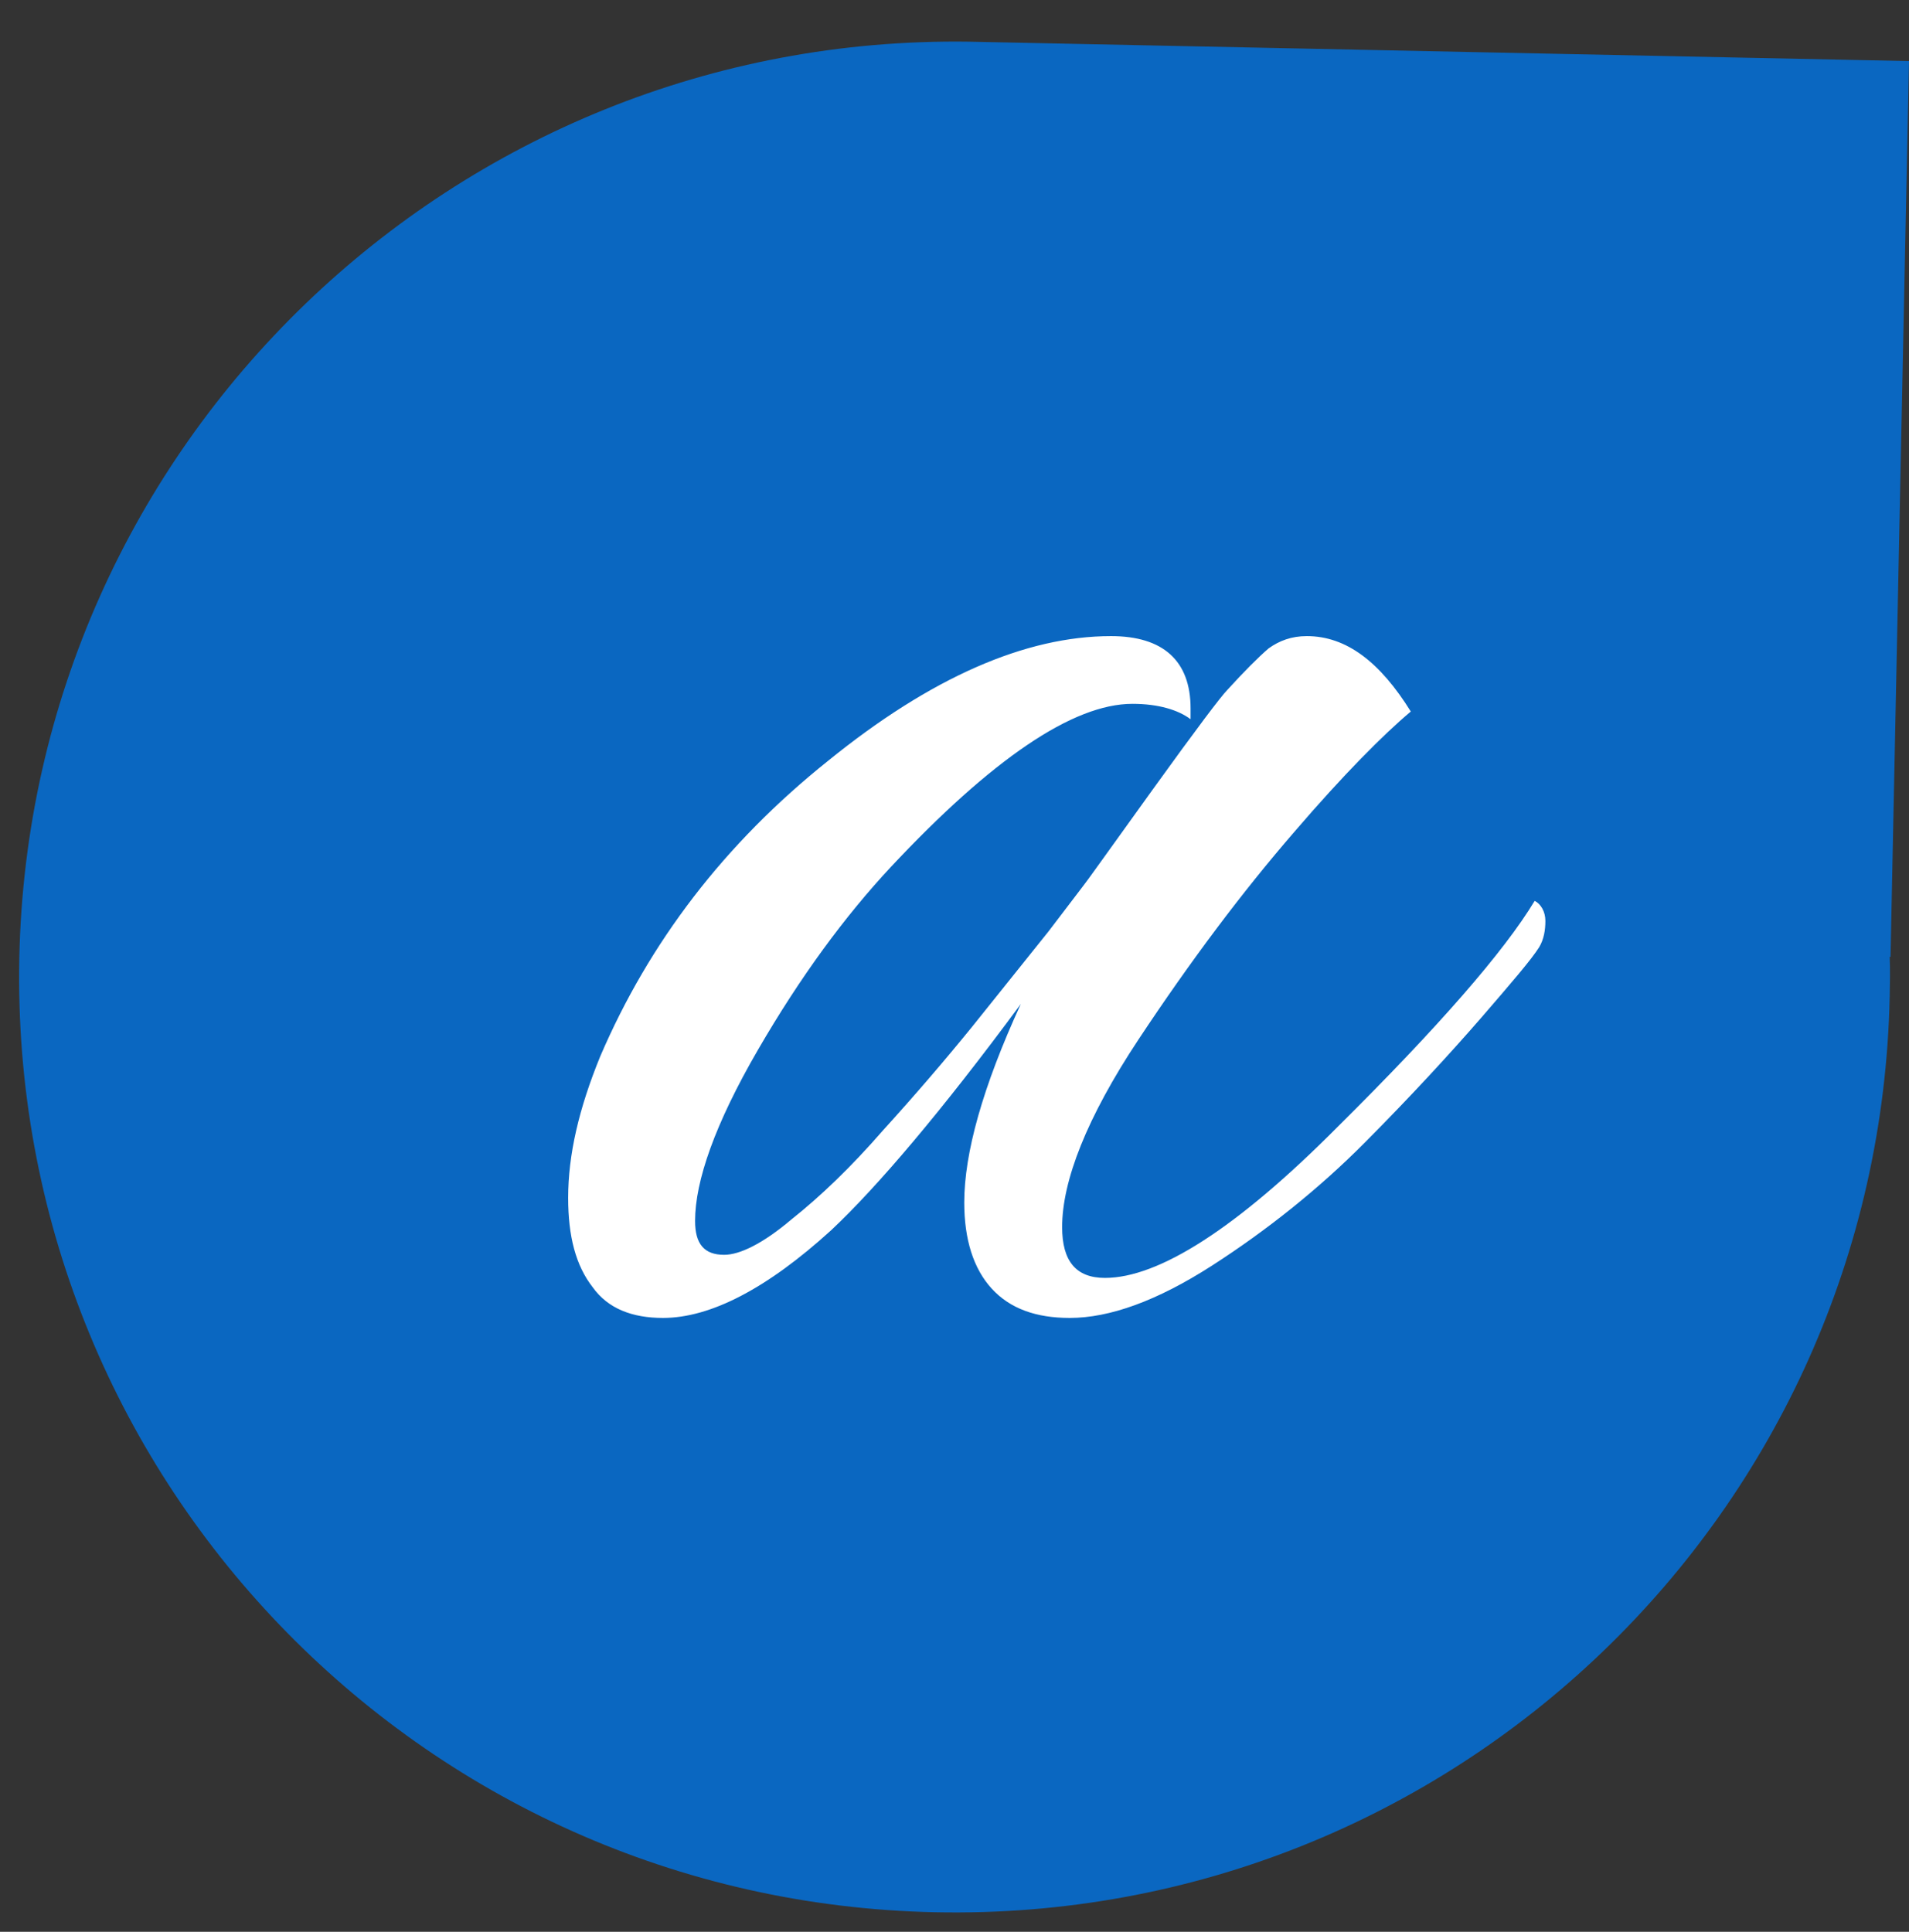
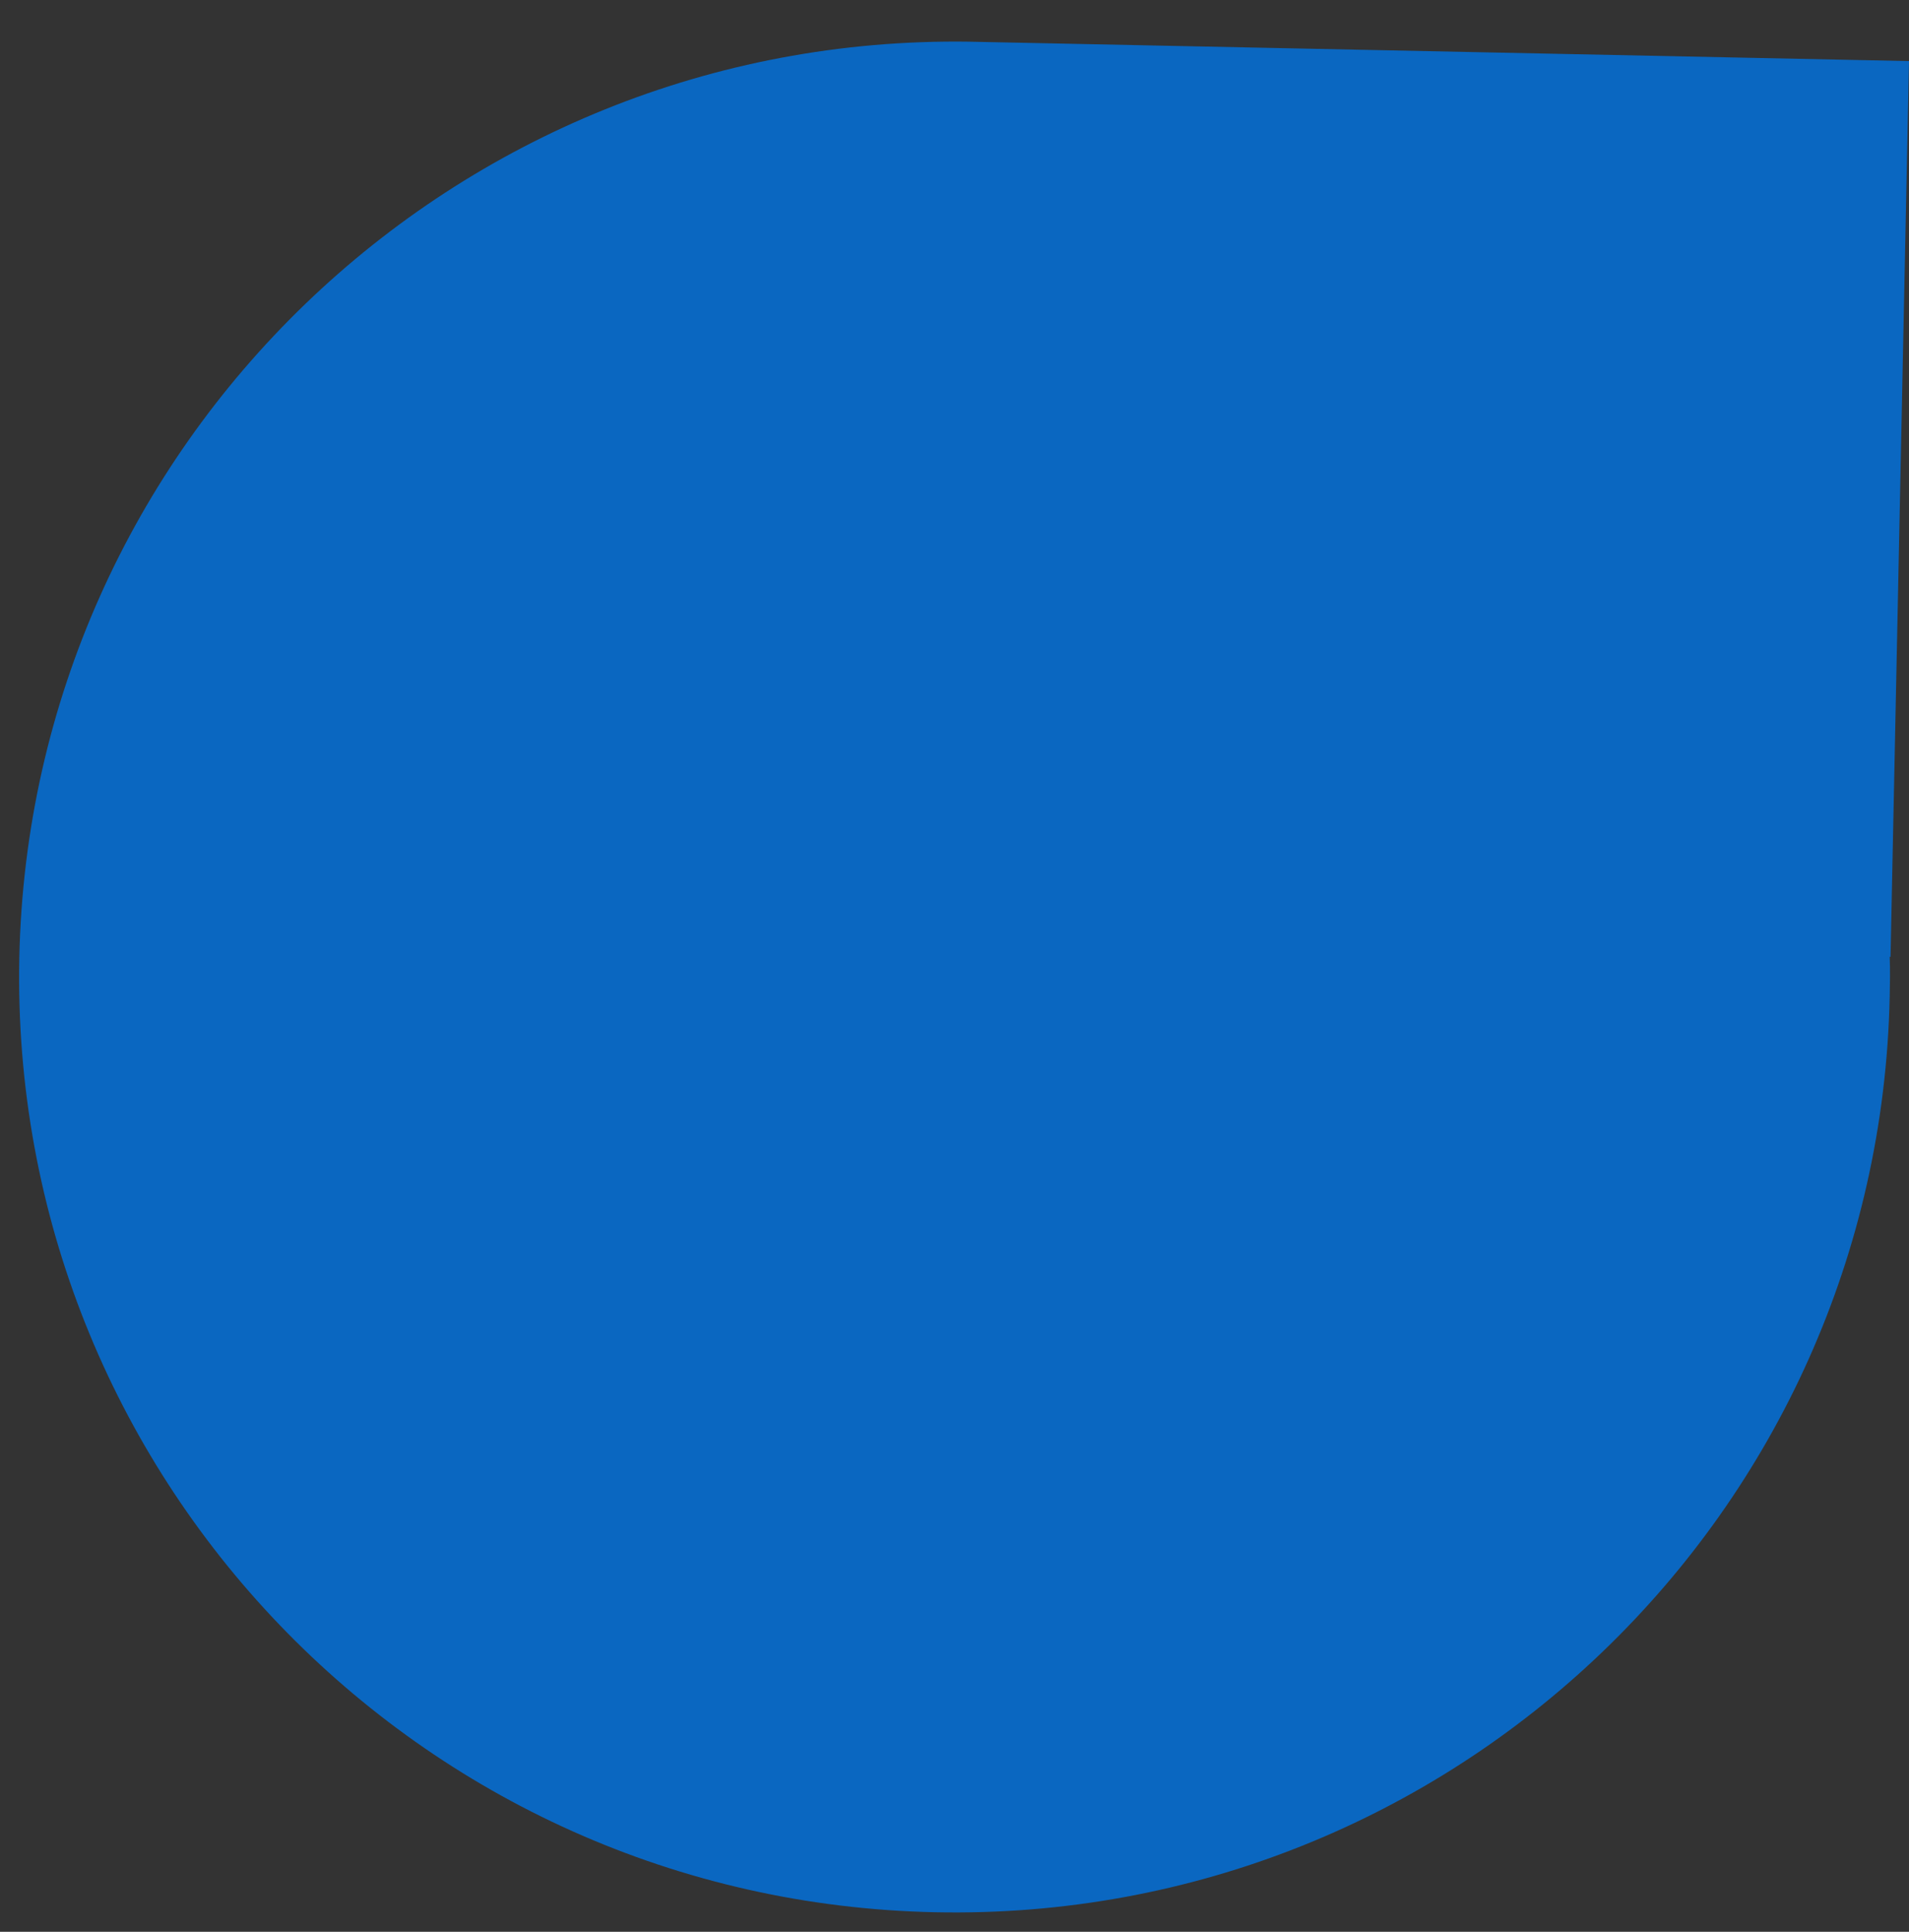
<svg xmlns="http://www.w3.org/2000/svg" width="84" height="85" viewBox="0 0 84 85" fill="none">
  <rect x="0" y="0" width="84" height="85" fill="#333333" stroke="none" />
  <path d="M84 2.688L42.637 1.834C20.001 1.509 1.317 19.507 0.85 42.14C0.38 64.879 18.412 83.67 41.151 84.139C63.89 84.609 82.681 66.578 83.151 43.838C83.163 43.235 83.174 42.703 83.151 42.099L83.187 42.1L84 2.688Z" fill="#0A67C1" />
-   <path d="M52.388 31.646V31.172C52.388 29.073 51.177 27.989 48.889 27.989C45.12 27.989 40.948 29.817 36.44 33.474C31.864 37.131 28.567 41.465 26.413 46.477C25.471 48.779 25 50.811 25 52.707C25 54.4 25.337 55.687 26.077 56.635C26.75 57.583 27.826 57.989 29.172 57.989C31.258 57.989 33.748 56.702 36.574 54.129C38.593 52.233 41.419 48.914 44.919 44.174C43.236 47.831 42.429 50.743 42.429 52.91C42.429 54.535 42.833 55.822 43.64 56.702C44.448 57.583 45.592 57.989 47.072 57.989C48.822 57.989 50.908 57.244 53.33 55.687C55.753 54.129 58.041 52.3 60.059 50.269C62.078 48.237 63.761 46.409 65.174 44.784C66.52 43.226 67.394 42.21 67.731 41.669C67.933 41.33 68 40.924 68 40.517C68 40.111 67.798 39.772 67.529 39.637C66.183 41.872 63.289 45.19 58.848 49.592C54.407 54.061 50.975 56.228 48.62 56.228C47.341 56.228 46.736 55.483 46.736 53.993C46.736 51.962 47.812 49.185 50.1 45.732C52.388 42.278 54.676 39.23 56.964 36.59C59.117 34.084 60.867 32.323 62.078 31.307C60.732 29.14 59.252 27.989 57.502 27.989C56.829 27.989 56.291 28.192 55.82 28.531C55.349 28.937 54.743 29.547 54.003 30.359C53.734 30.63 52.657 32.052 50.706 34.761C48.754 37.47 47.745 38.892 47.678 38.96L46.13 40.991L42.765 45.19C41.554 46.68 40.275 48.17 38.862 49.727C37.449 51.352 36.103 52.639 34.825 53.655C33.546 54.738 32.537 55.212 31.864 55.212C30.989 55.212 30.585 54.738 30.585 53.723C30.585 51.962 31.46 49.456 33.344 46.206C35.228 42.955 37.18 40.314 39.199 38.147C43.64 33.407 47.207 30.969 49.831 30.969C50.975 30.969 51.85 31.24 52.388 31.646Z" fill="white" />
</svg>